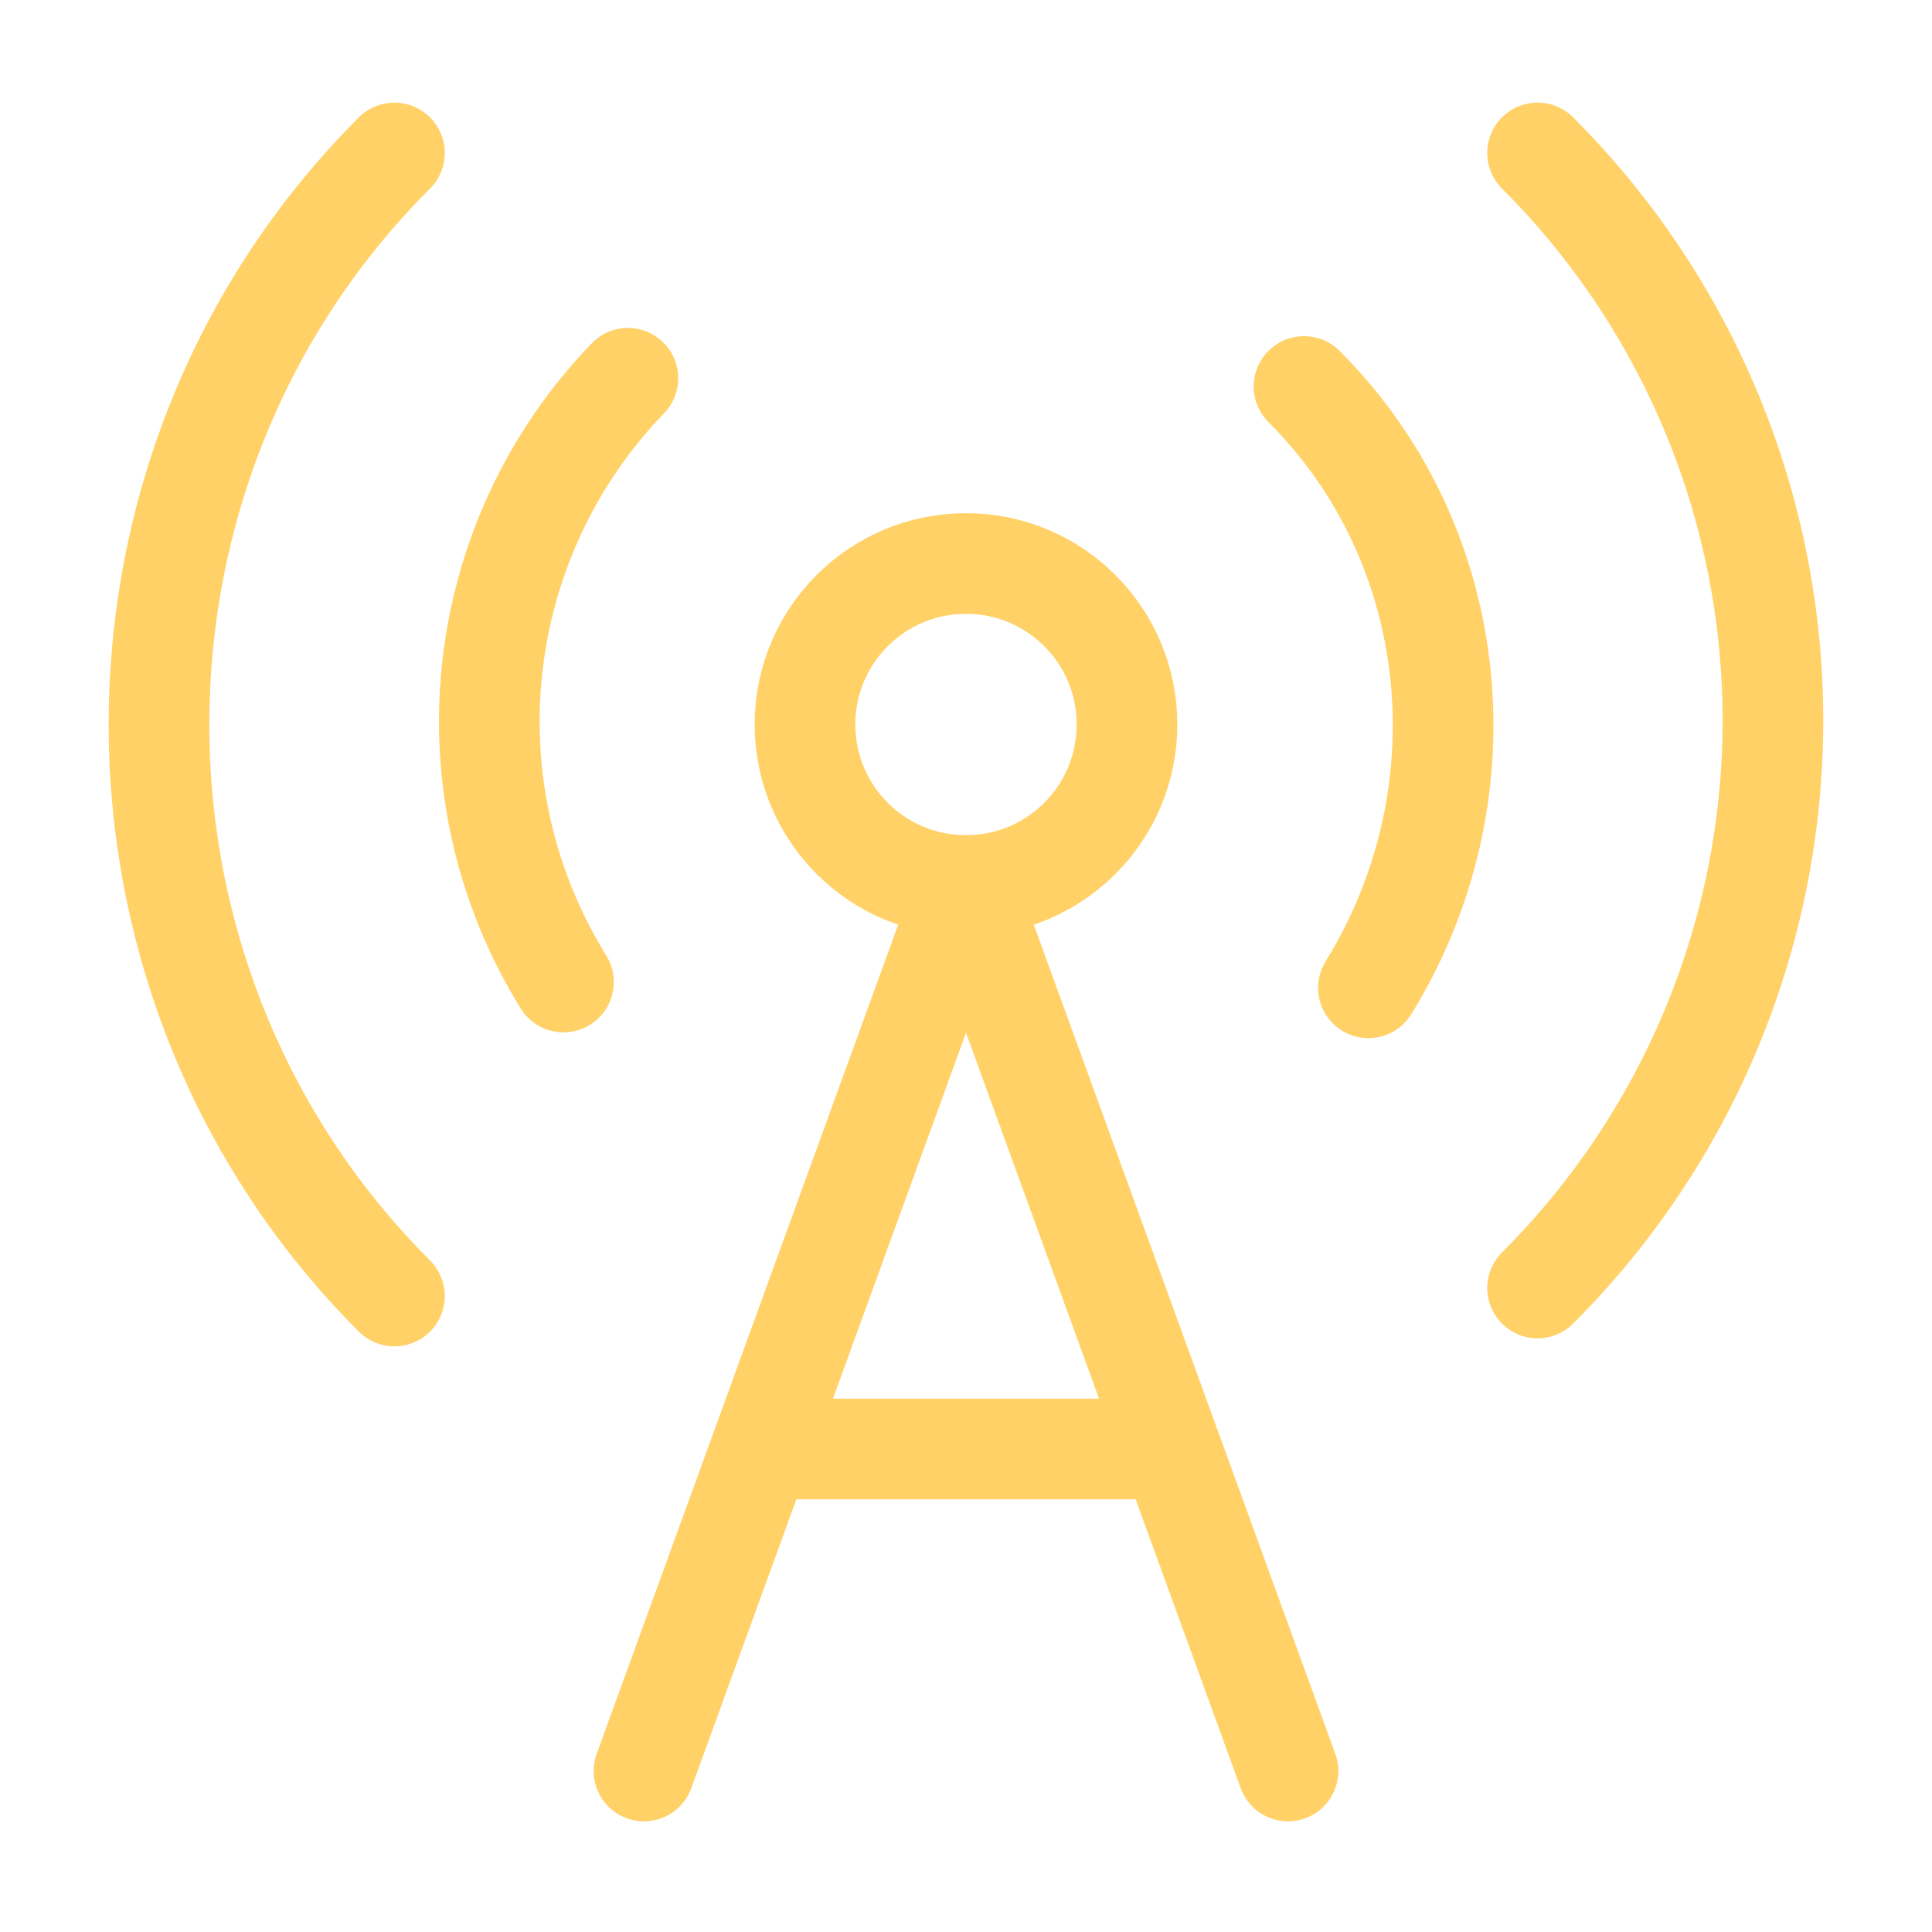
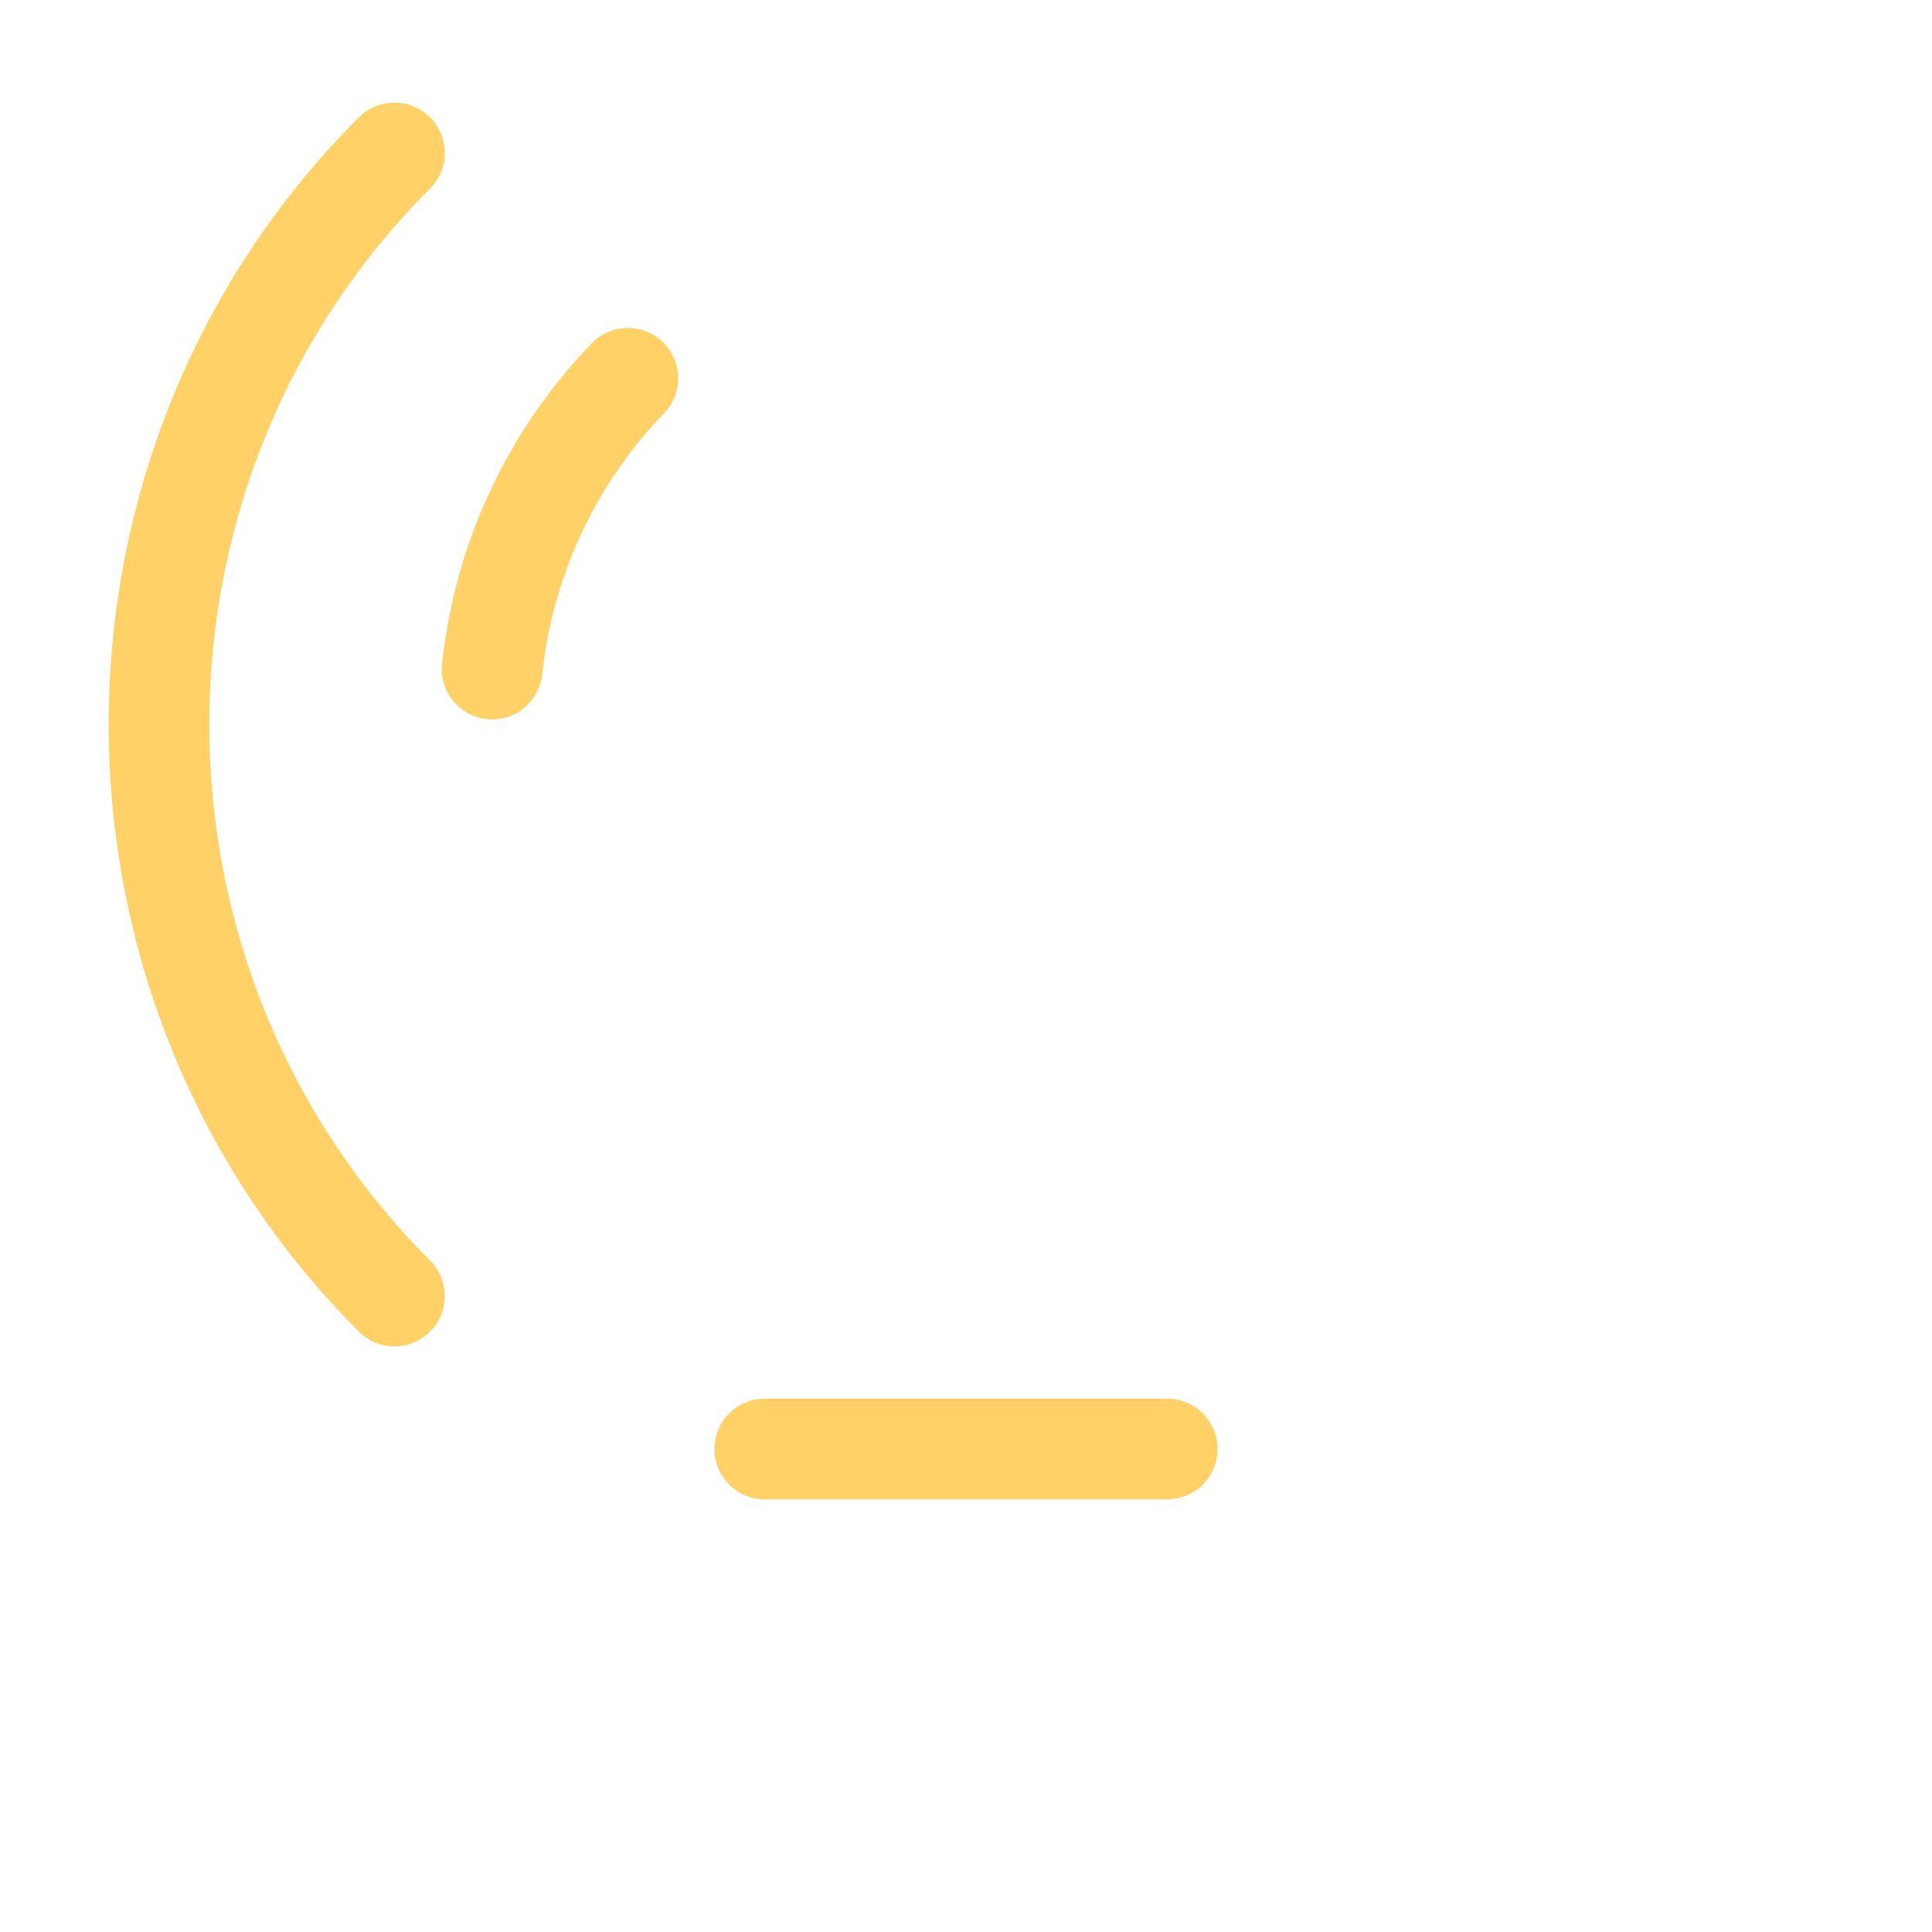
<svg xmlns="http://www.w3.org/2000/svg" width="24" height="24" viewBox="0 0 24 24" fill="none">
  <path d="M4.9 16.1C1 12.2 1 5.8 4.9 1.9" stroke="#FFD166" stroke-width="1.25" stroke-linecap="round" stroke-linejoin="round" />
-   <path d="M7.8 4.699C6.851 5.682 6.258 6.953 6.113 8.312C5.968 9.67 6.28 11.038 7 12.199" stroke="#FFD166" stroke-width="1.25" stroke-linecap="round" stroke-linejoin="round" />
-   <path d="M12 11C13.105 11 14 10.105 14 9C14 7.895 13.105 7 12 7C10.895 7 10 7.895 10 9C10 10.105 10.895 11 12 11Z" stroke="#FFD166" stroke-width="1.25" stroke-linecap="round" stroke-linejoin="round" />
-   <path d="M16.199 4.801C18.199 6.801 18.459 9.911 16.999 12.271" stroke="#FFD166" stroke-width="1.25" stroke-linecap="round" stroke-linejoin="round" />
-   <path d="M19.1 1.9C20.027 2.826 20.762 3.924 21.264 5.134C21.766 6.344 22.024 7.641 22.024 8.95C22.024 10.26 21.766 11.557 21.264 12.767C20.762 13.976 20.027 15.075 19.1 16" stroke="#FFD166" stroke-width="1.25" stroke-linecap="round" stroke-linejoin="round" />
+   <path d="M7.8 4.699C6.851 5.682 6.258 6.953 6.113 8.312" stroke="#FFD166" stroke-width="1.25" stroke-linecap="round" stroke-linejoin="round" />
  <path d="M9.5 18H14.5" stroke="#FFD166" stroke-width="1.25" stroke-linecap="round" stroke-linejoin="round" />
-   <path d="M8 22L12 11L16 22" stroke="#FFD166" stroke-width="1.25" stroke-linecap="round" stroke-linejoin="round" />
</svg>